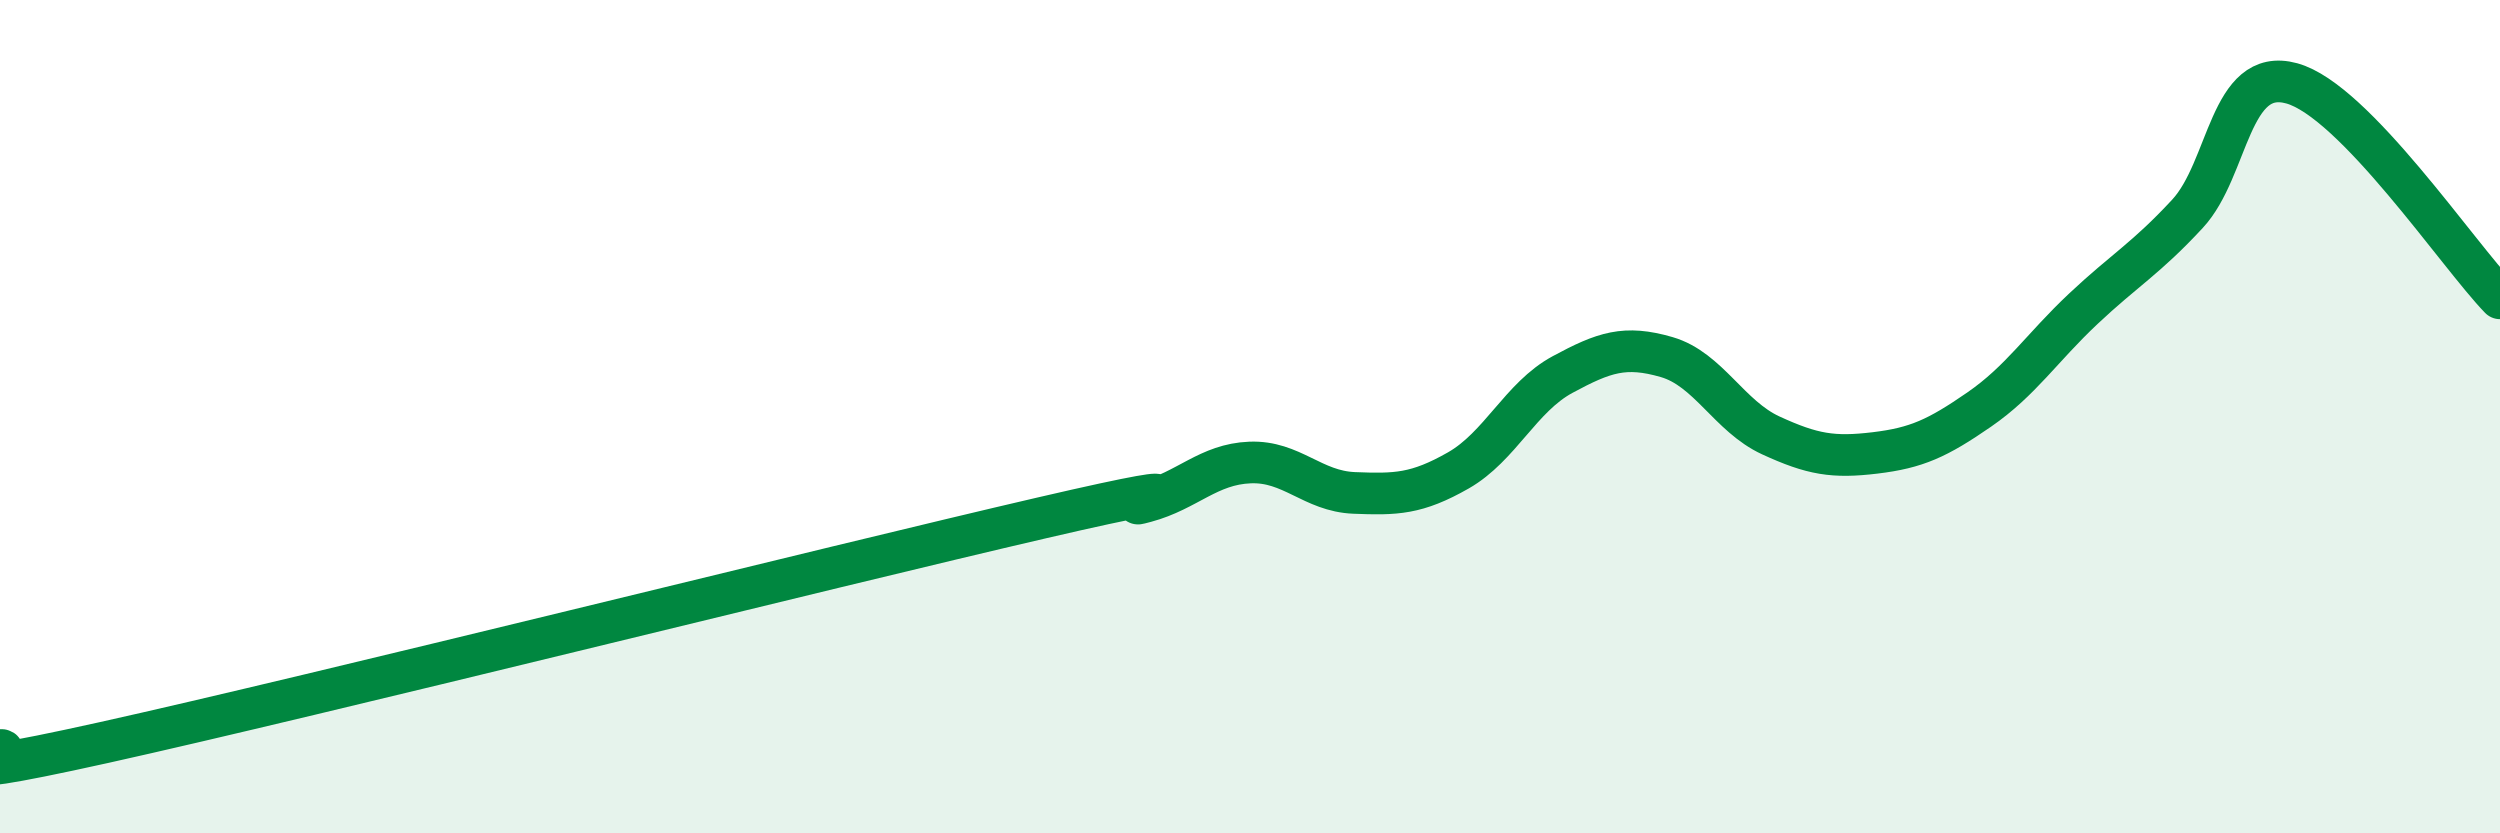
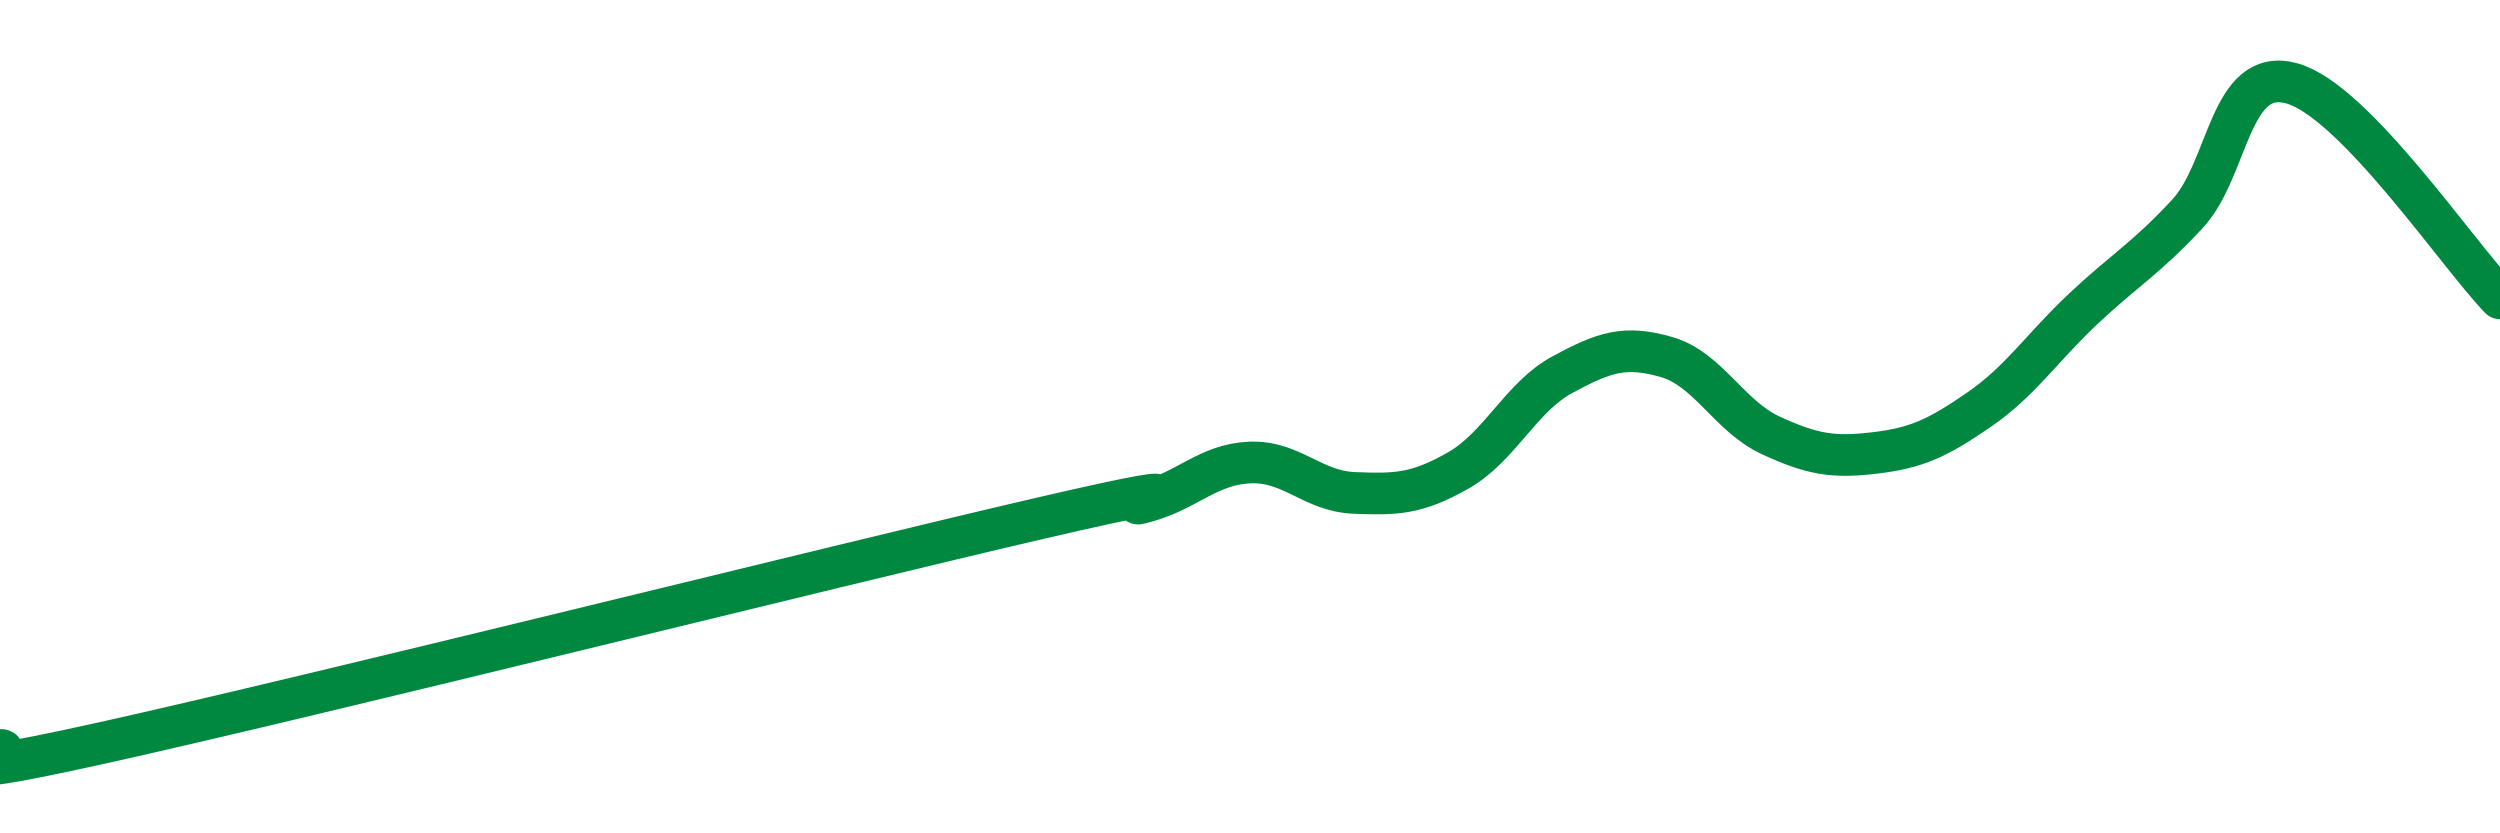
<svg xmlns="http://www.w3.org/2000/svg" width="60" height="20" viewBox="0 0 60 20">
-   <path d="M 0,18 C 0.5,17.96 -2.5,18.93 2.5,17.82 C 7.5,16.71 20,13.59 25,12.43 C 30,11.27 26.5,12.31 27.5,12.04 C 28.5,11.77 29,11.14 30,11.1 C 31,11.06 31.5,11.79 32.5,11.83 C 33.5,11.87 34,11.86 35,11.29 C 36,10.72 36.5,9.53 37.5,8.99 C 38.5,8.45 39,8.28 40,8.57 C 41,8.86 41.5,9.99 42.5,10.45 C 43.5,10.91 44,10.99 45,10.87 C 46,10.75 46.5,10.52 47.5,9.83 C 48.5,9.14 49,8.35 50,7.41 C 51,6.47 51.5,6.21 52.5,5.13 C 53.5,4.05 53.5,1.59 55,2 C 56.5,2.41 59,6.13 60,7.16L60 20L0 20Z" fill="#008740" opacity="0.1" stroke-linecap="round" stroke-linejoin="round" />
  <path d="M 0,18 C 0.5,17.96 -2.5,18.93 2.5,17.82 C 7.5,16.71 20,13.59 25,12.43 C 30,11.27 26.5,12.31 27.5,12.04 C 28.5,11.77 29,11.14 30,11.1 C 31,11.06 31.5,11.79 32.5,11.83 C 33.5,11.87 34,11.86 35,11.29 C 36,10.72 36.5,9.53 37.5,8.99 C 38.5,8.45 39,8.28 40,8.57 C 41,8.86 41.5,9.99 42.5,10.45 C 43.5,10.91 44,10.99 45,10.87 C 46,10.75 46.5,10.52 47.5,9.83 C 48.5,9.14 49,8.35 50,7.41 C 51,6.47 51.5,6.21 52.5,5.13 C 53.5,4.05 53.5,1.59 55,2 C 56.5,2.41 59,6.13 60,7.16" stroke="#008740" stroke-width="1" fill="none" stroke-linecap="round" stroke-linejoin="round" />
</svg>